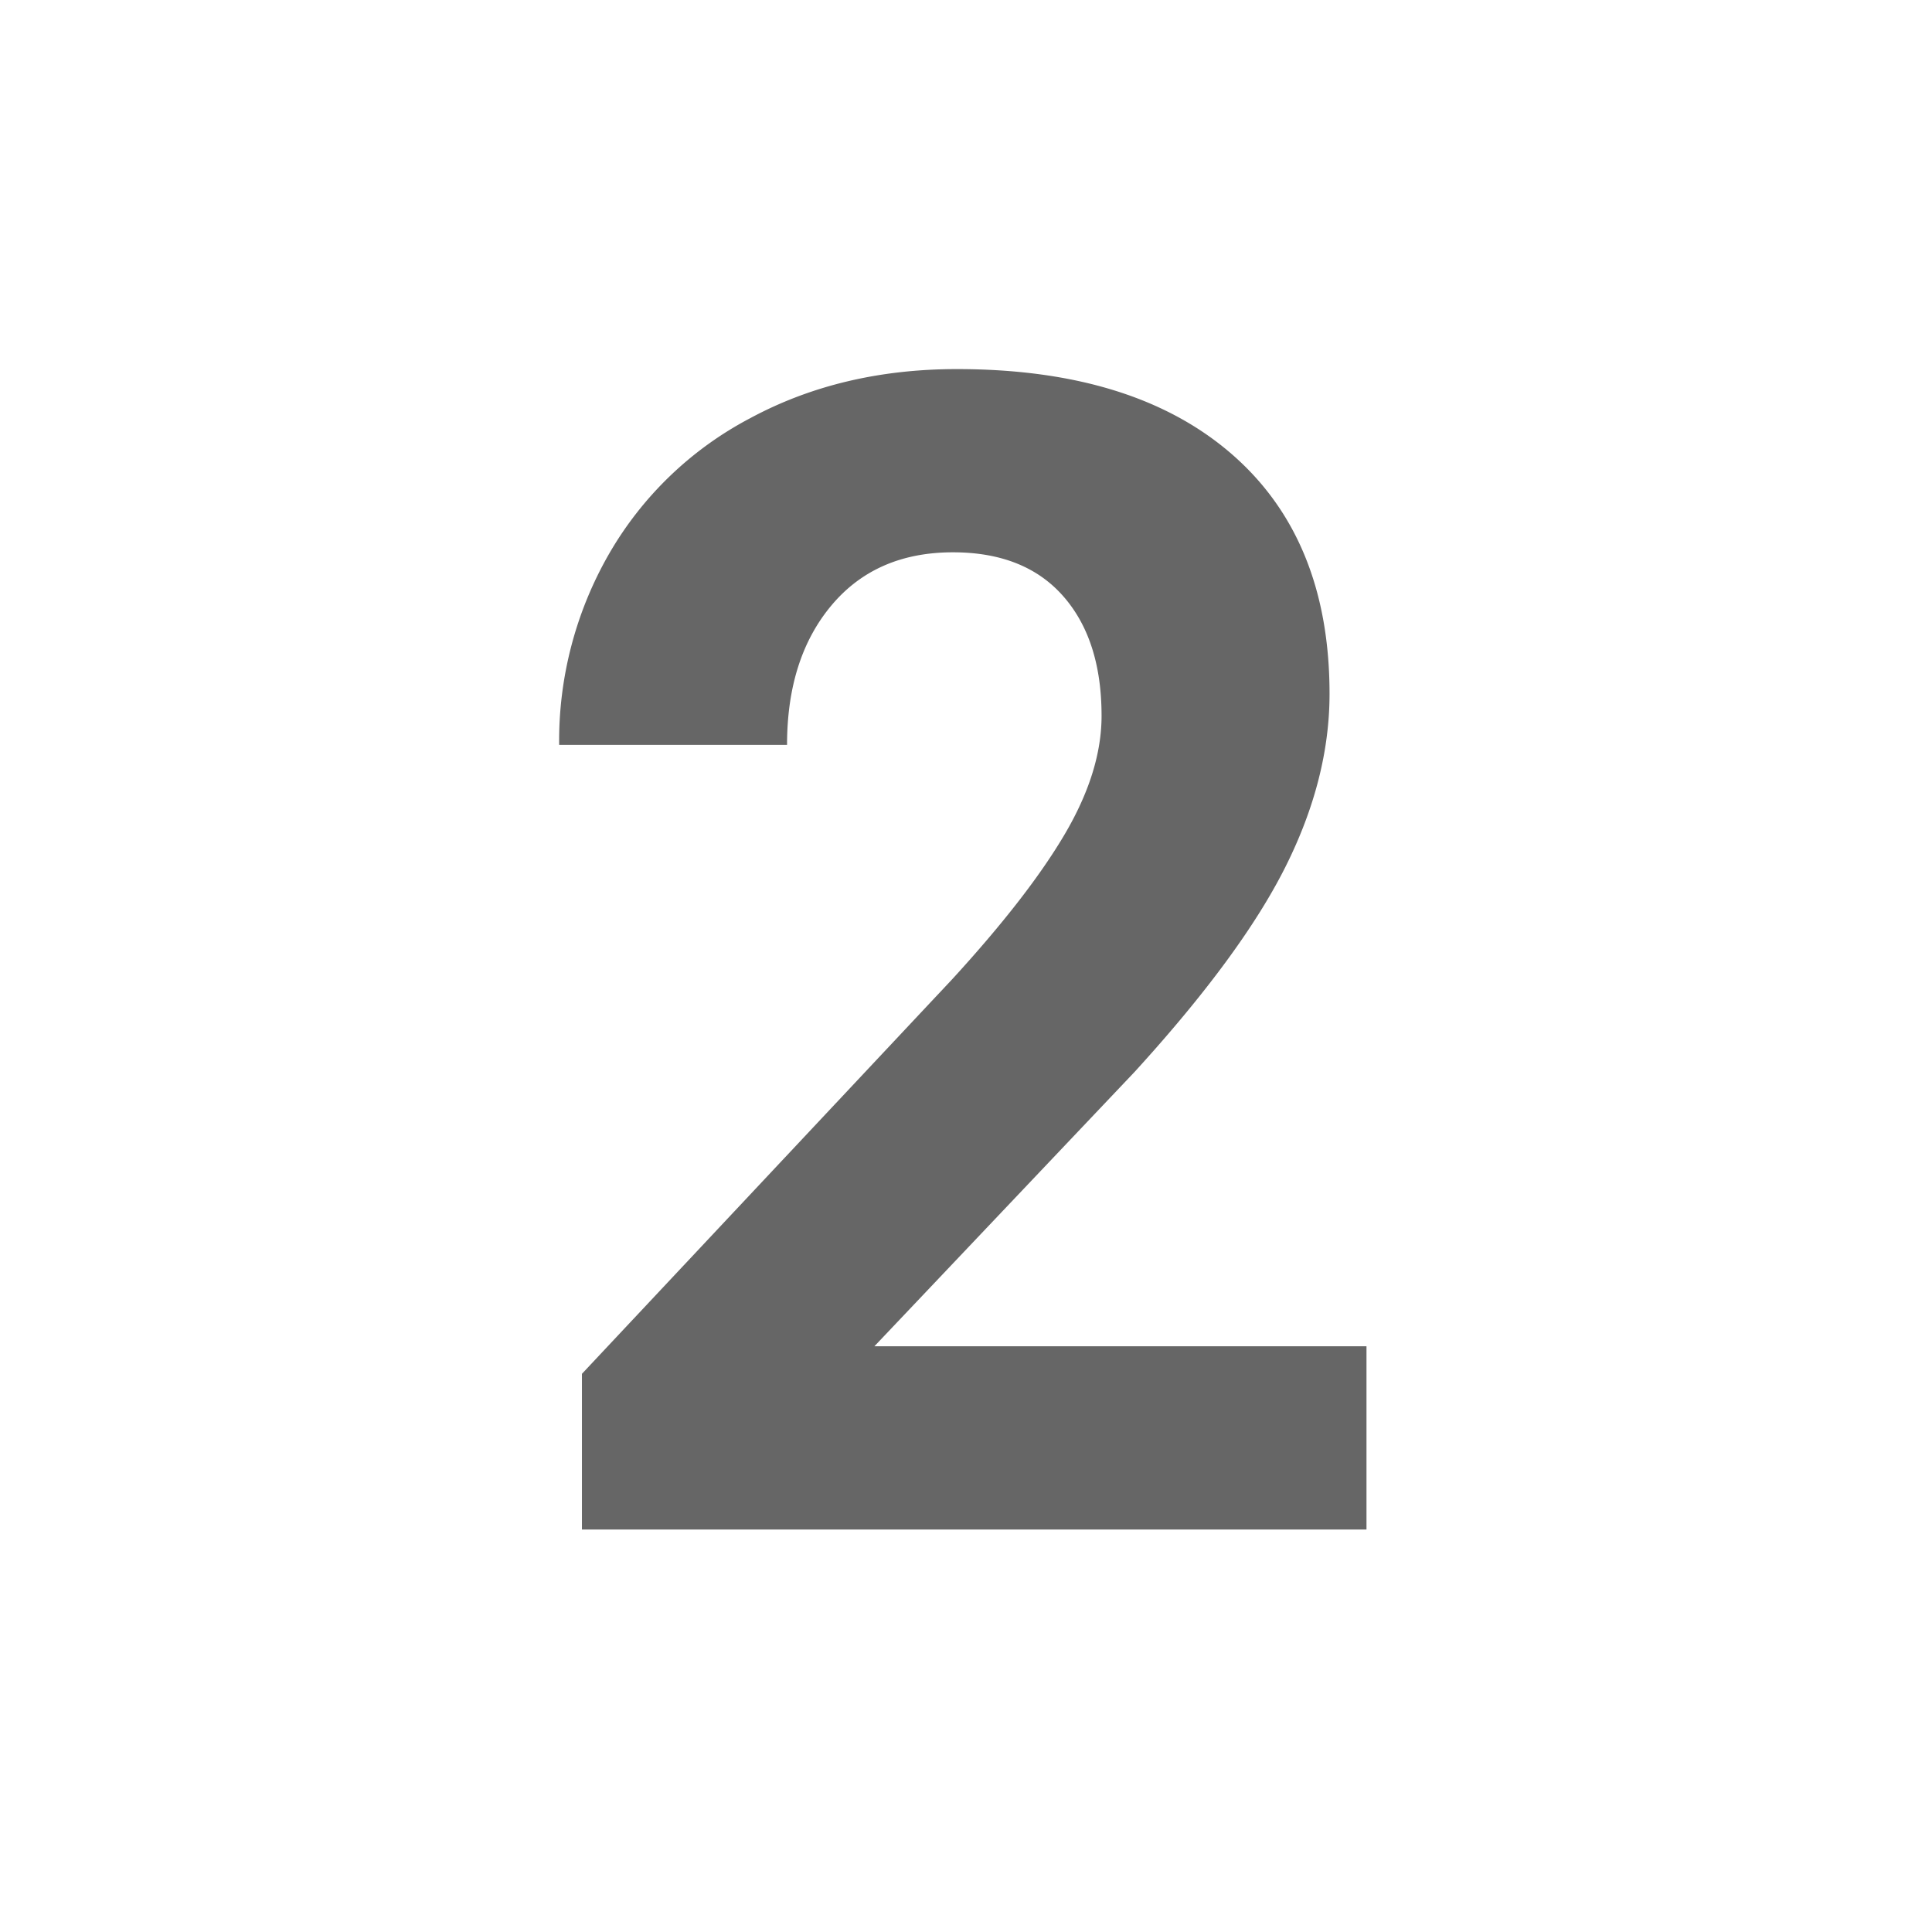
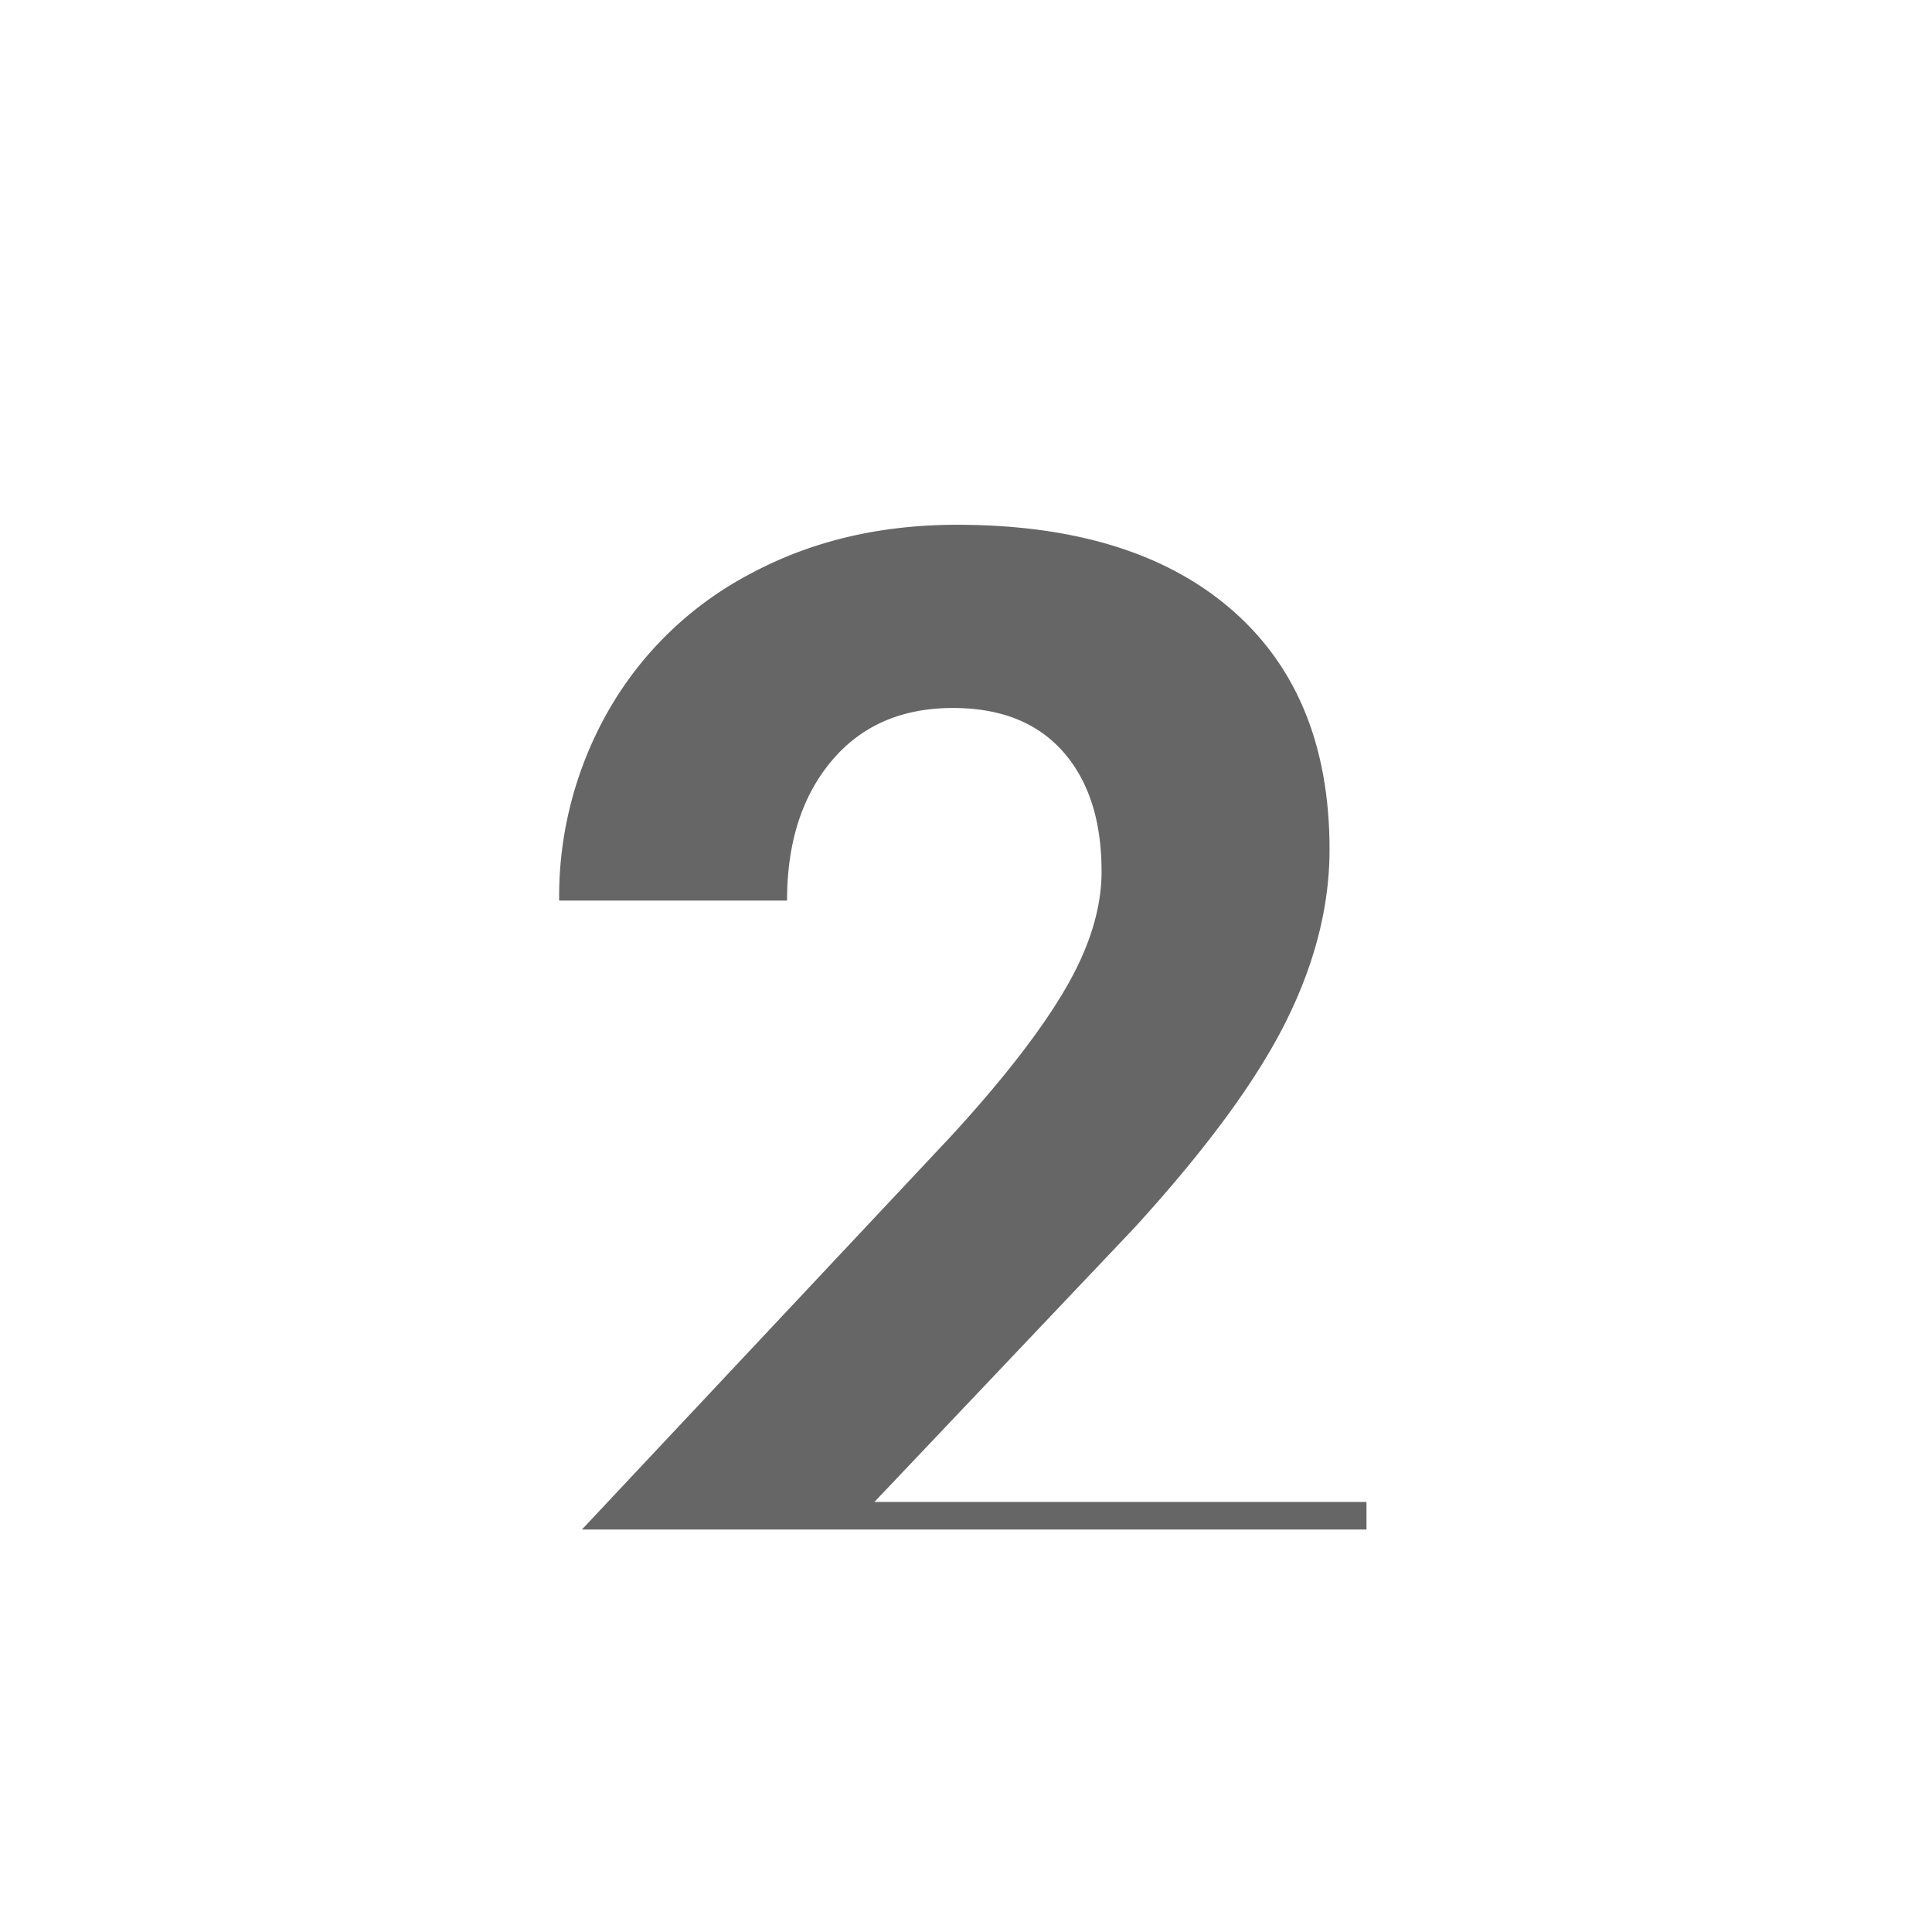
<svg xmlns="http://www.w3.org/2000/svg" fill="#666" width="24" height="24" viewBox="0 0 24 24">
-   <path d="M16.975 19H7.229v-1.934l4.6-4.902c.632-.69 1.099-1.292 1.401-1.807s.454-1.003.454-1.465c0-.632-.16-1.128-.479-1.489s-.775-.542-1.367-.542c-.638 0-1.141.22-1.509.659s-.552 1.017-.552 1.733H6.946a4.66 4.66 0 0 1 .62-2.373 4.37 4.37 0 0 1 1.753-1.685c.755-.407 1.611-.61 2.568-.61 1.465 0 2.603.352 3.413 1.055s1.216 1.696 1.216 2.979c0 .703-.182 1.419-.547 2.148s-.99 1.579-1.875 2.549l-3.232 3.408h6.113V19z" />
+   <path d="M16.975 19H7.229l4.6-4.902c.632-.69 1.099-1.292 1.401-1.807s.454-1.003.454-1.465c0-.632-.16-1.128-.479-1.489s-.775-.542-1.367-.542c-.638 0-1.141.22-1.509.659s-.552 1.017-.552 1.733H6.946a4.66 4.66 0 0 1 .62-2.373 4.37 4.37 0 0 1 1.753-1.685c.755-.407 1.611-.61 2.568-.61 1.465 0 2.603.352 3.413 1.055s1.216 1.696 1.216 2.979c0 .703-.182 1.419-.547 2.148s-.99 1.579-1.875 2.549l-3.232 3.408h6.113V19z" />
</svg>